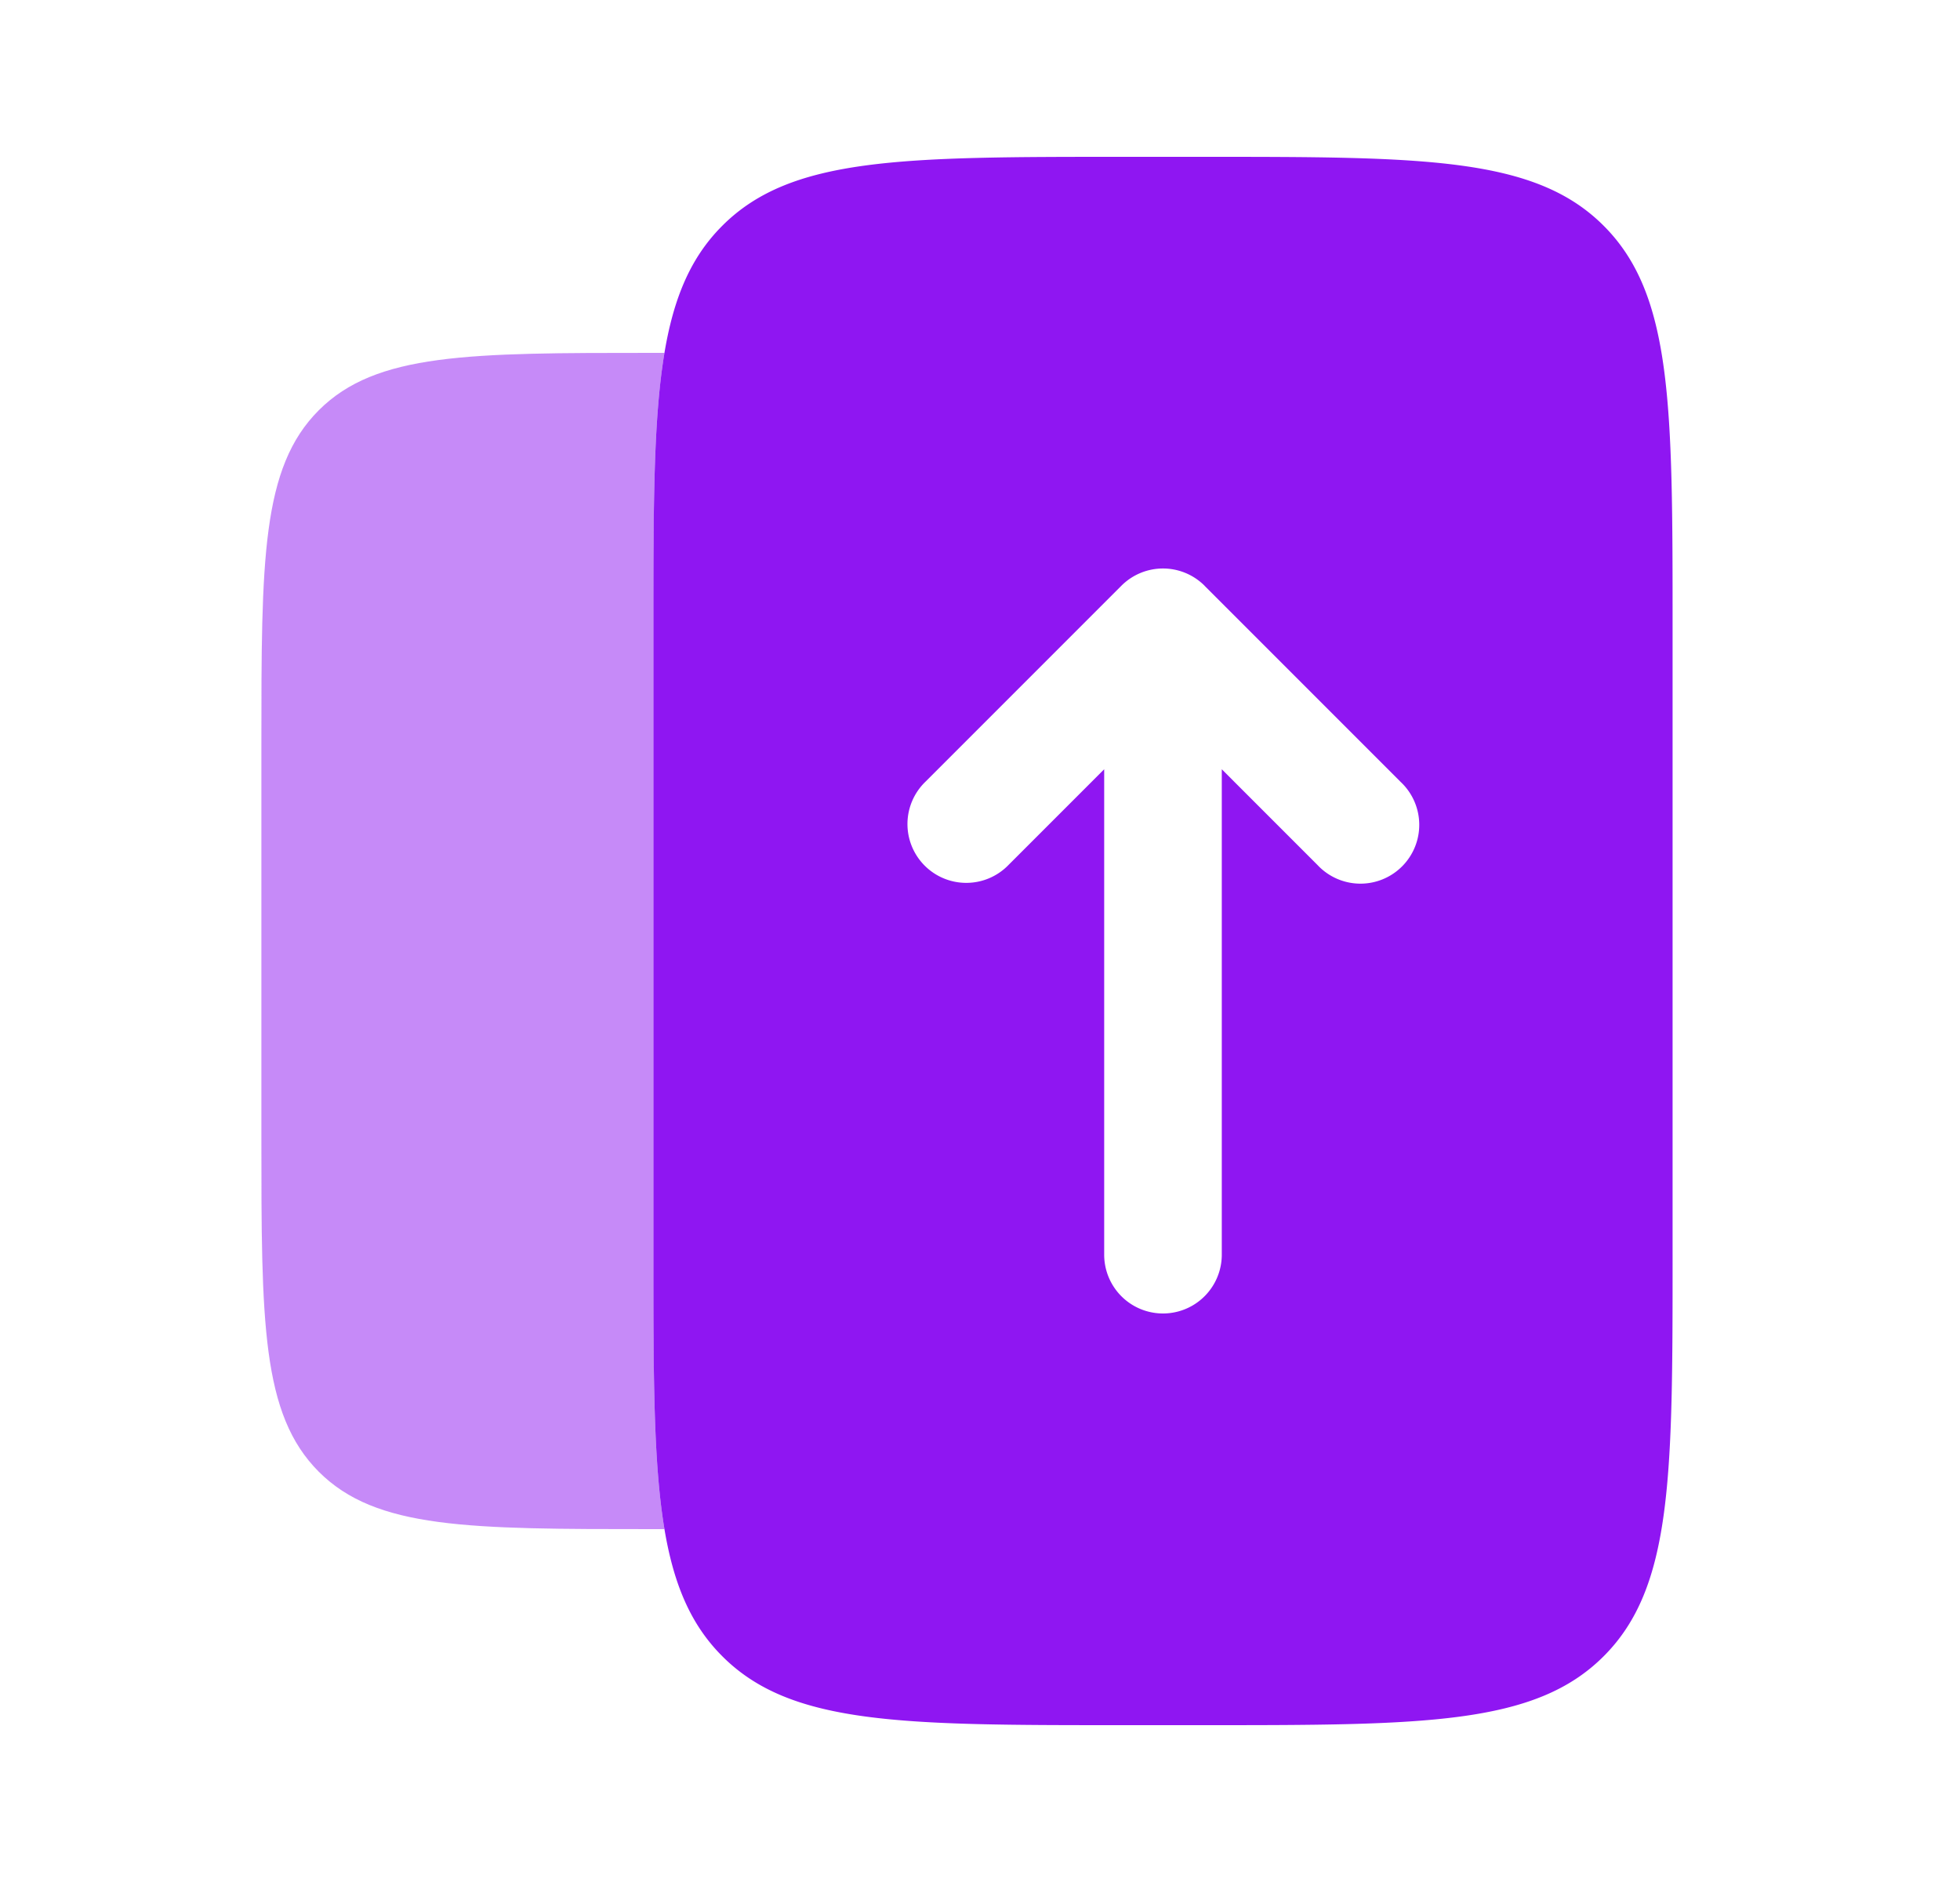
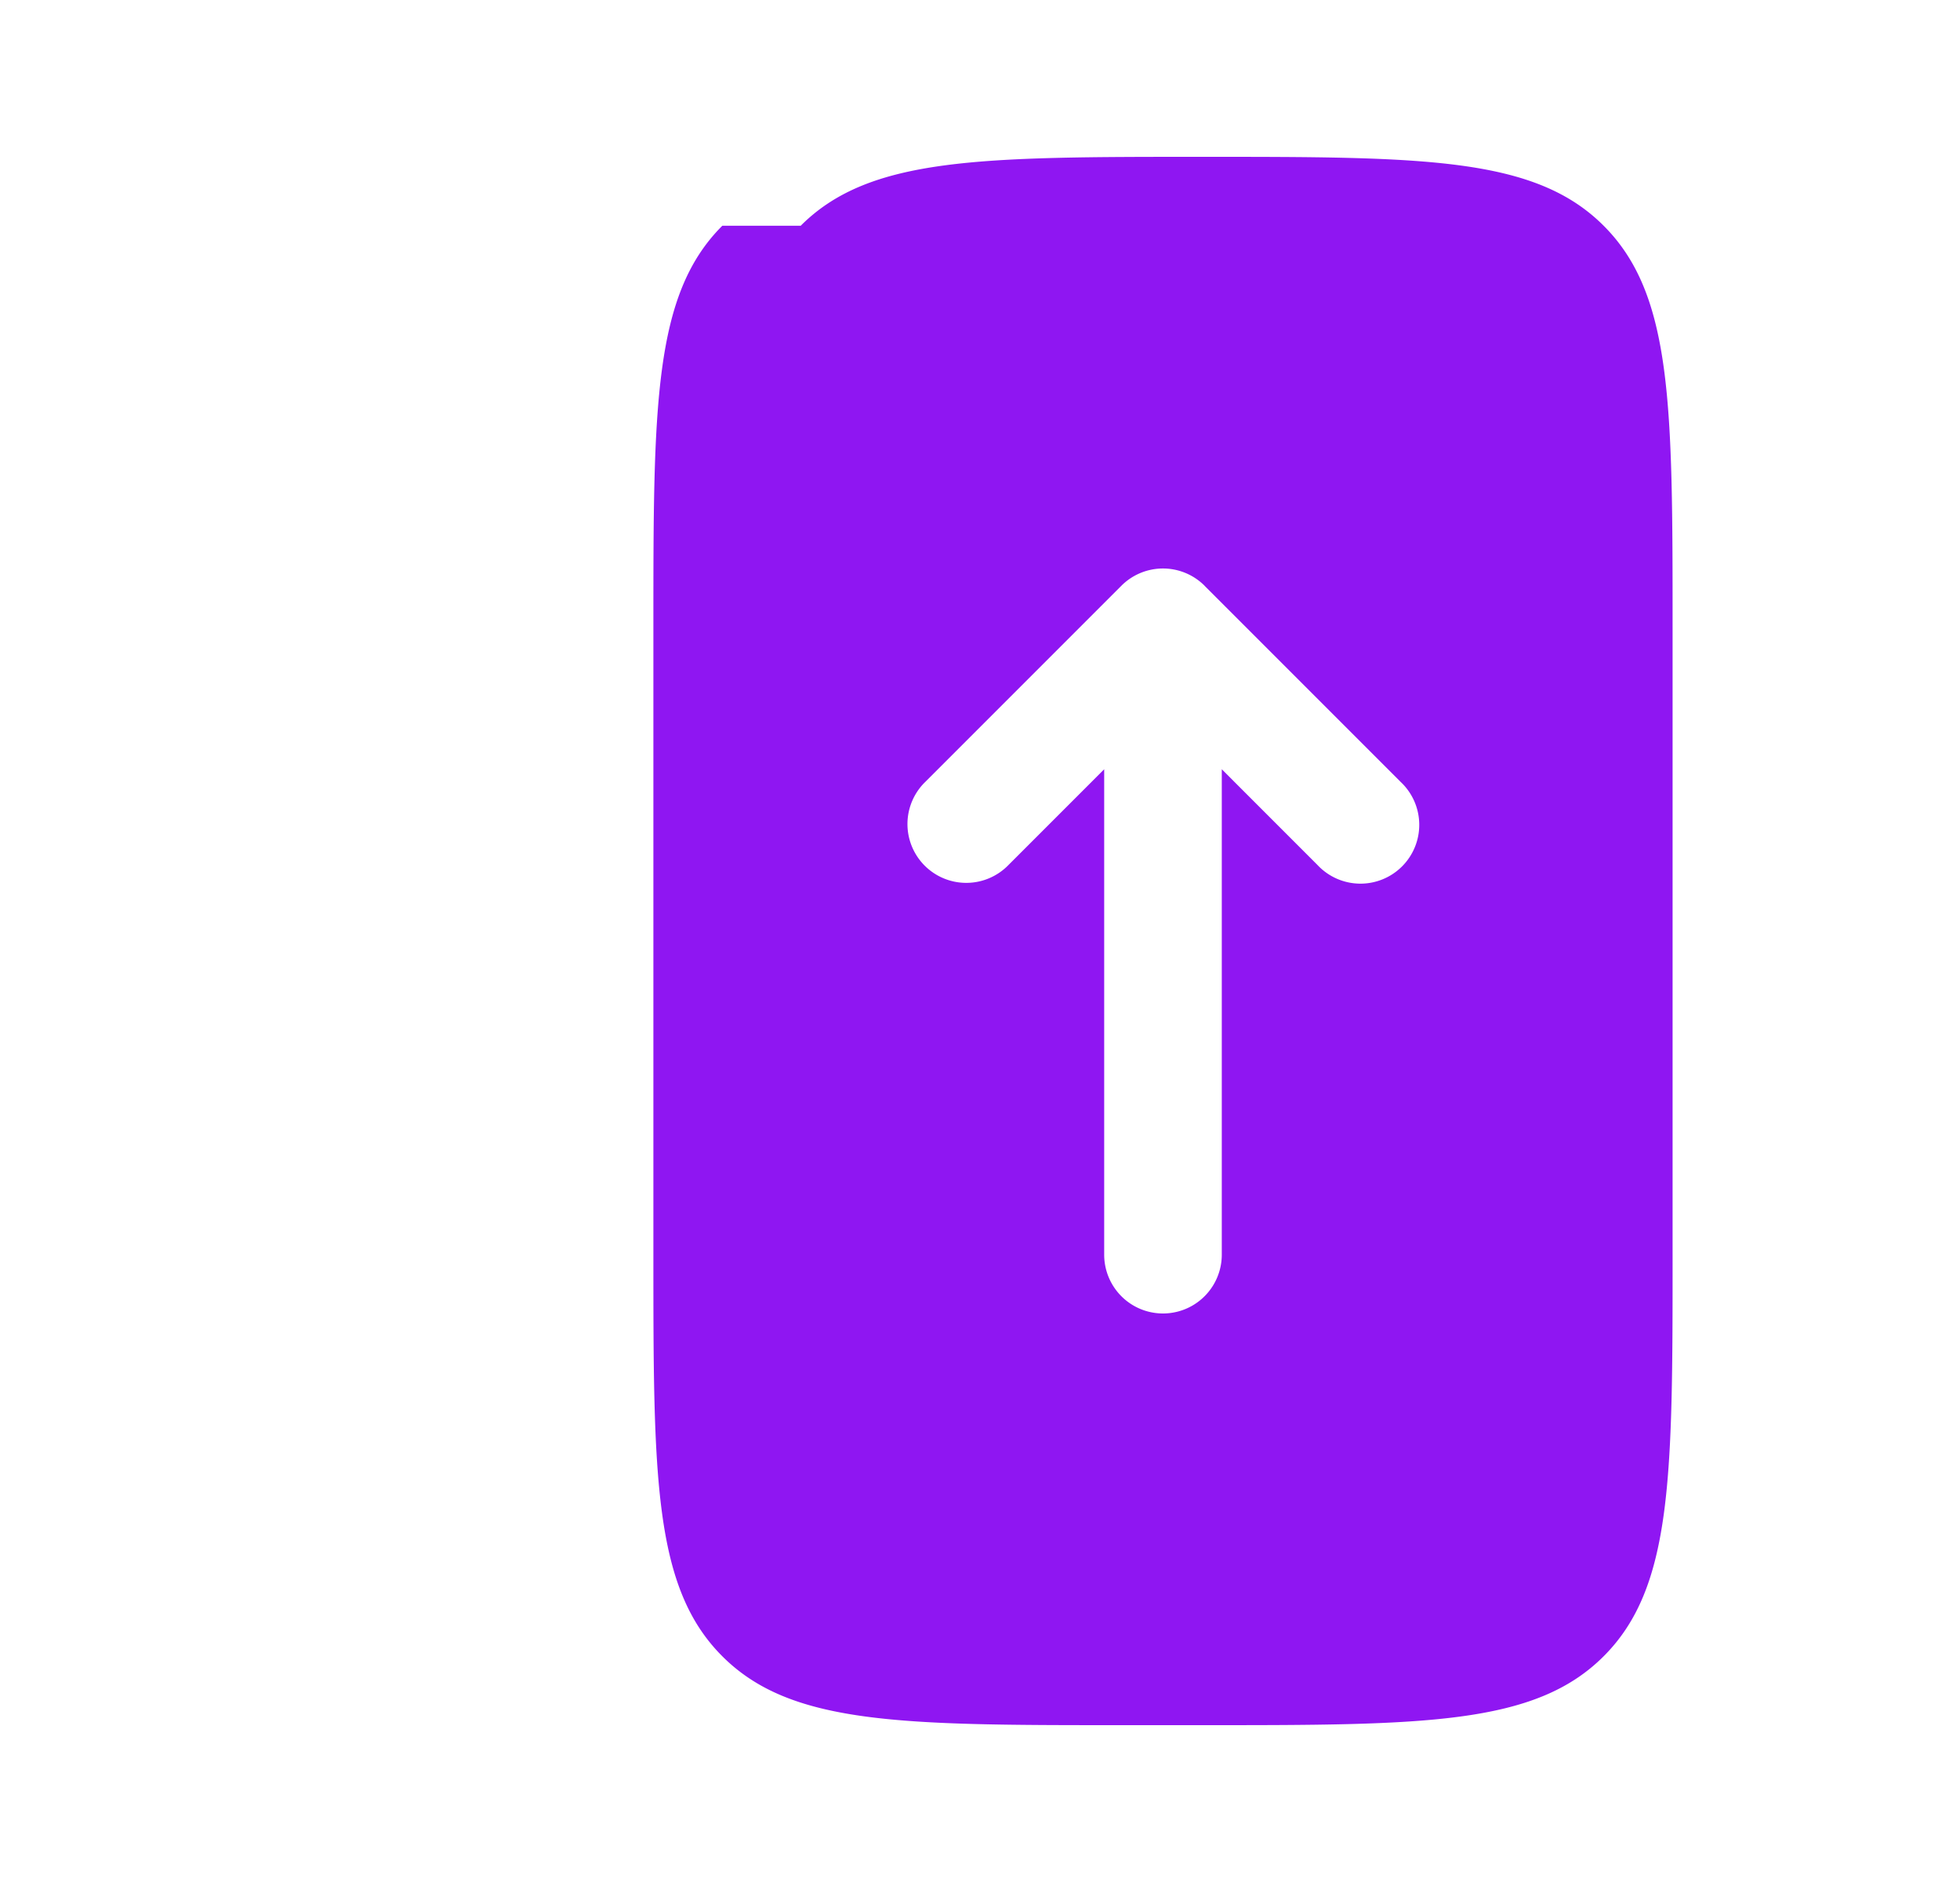
<svg xmlns="http://www.w3.org/2000/svg" width="25" height="24" fill="none">
-   <path fill="#8f16f2" d="M8.475 4.5c-.141.843-.141 1.962-.141 3.5v8c0 1.538 0 2.657.141 3.5h-.141c-2.357 0-3.536 0-4.268-.732-.732-.733-.732-1.911-.732-4.268v-5c0-2.357 0-3.536.732-4.268C4.798 4.5 5.977 4.5 8.334 4.5h.141z" opacity=".5" />
-   <path fill="#8f16f2" fill-rule="evenodd" d="M9.213 2.879c-.879.878-.879 2.293-.879 5.121v8c0 2.828 0 4.243.879 5.121.878.879 2.293.879 5.121.879h1c2.828 0 4.243 0 5.121-.879.879-.878.879-2.293.879-5.121V8c0-2.828 0-4.243-.879-5.121C19.577 2 18.162 2 15.334 2h-1c-2.828 0-4.243 0-5.121.879zm6.151 4.59a.75.75 0 0 0-1.06 0l-2.5 2.5a.75.75 0 1 0 1.06 1.061l1.22-1.22V16a.75.75 0 0 0 1.5 0V9.81l1.22 1.22a.75.75 0 1 0 1.06-1.06l-2.5-2.5z" clip-rule="evenodd" />
+   <path fill="#8f16f2" fill-rule="evenodd" d="M9.213 2.879c-.879.878-.879 2.293-.879 5.121v8c0 2.828 0 4.243.879 5.121.878.879 2.293.879 5.121.879h1c2.828 0 4.243 0 5.121-.879.879-.878.879-2.293.879-5.121V8c0-2.828 0-4.243-.879-5.121C19.577 2 18.162 2 15.334 2c-2.828 0-4.243 0-5.121.879zm6.151 4.59a.75.75 0 0 0-1.06 0l-2.5 2.5a.75.75 0 1 0 1.06 1.061l1.22-1.22V16a.75.75 0 0 0 1.5 0V9.81l1.22 1.22a.75.75 0 1 0 1.06-1.06l-2.5-2.5z" clip-rule="evenodd" />
</svg>